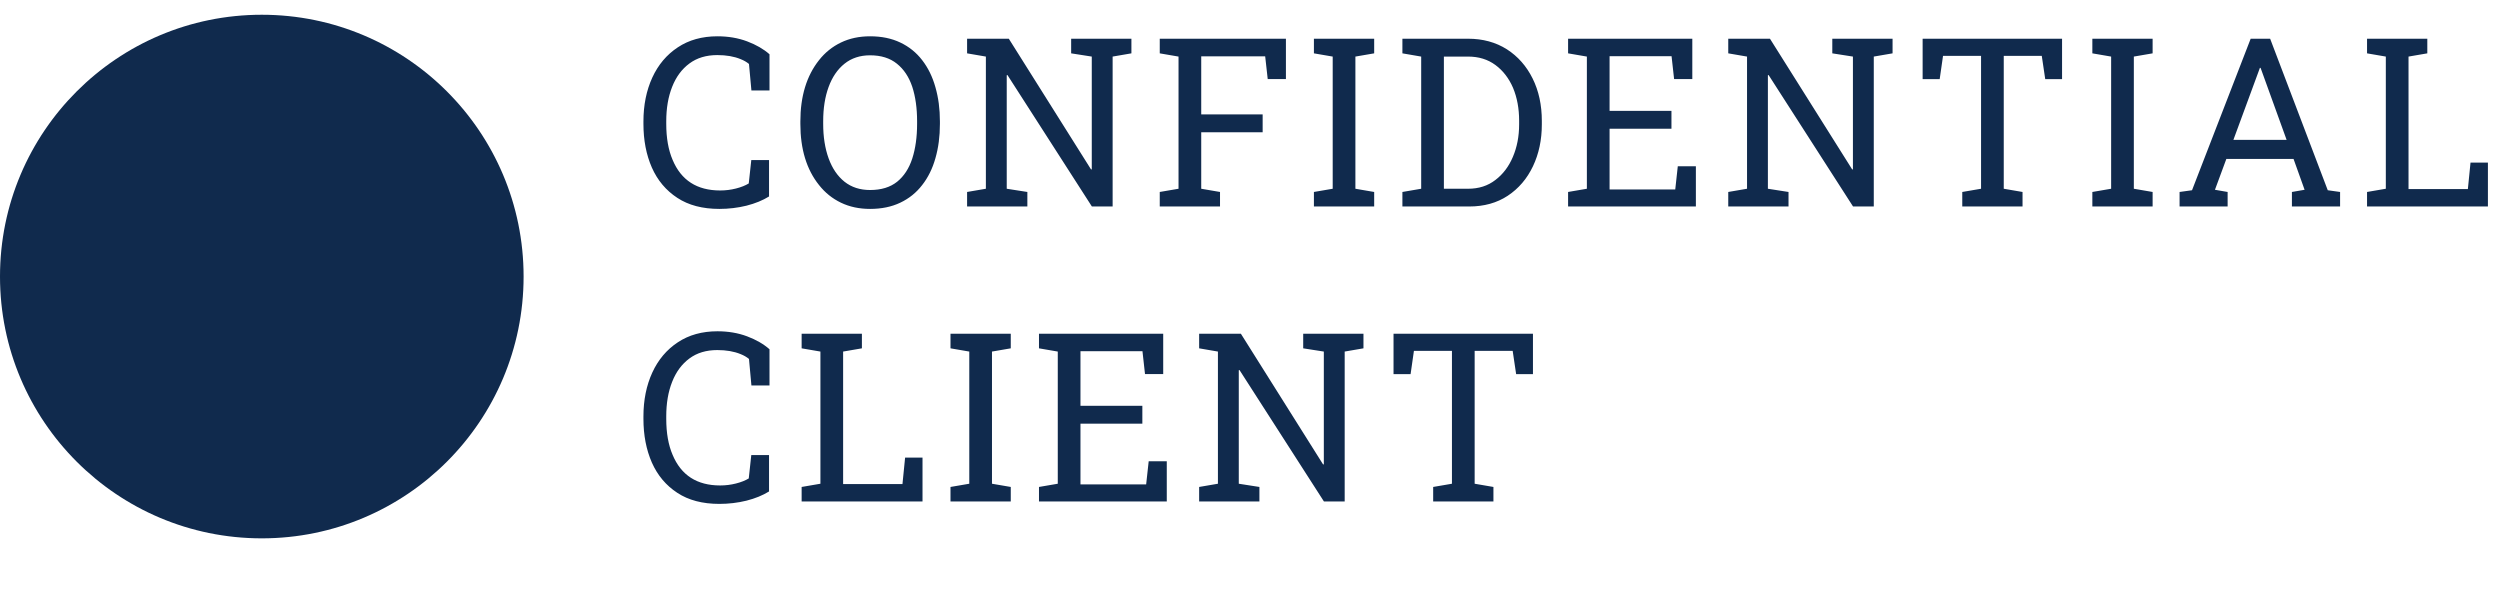
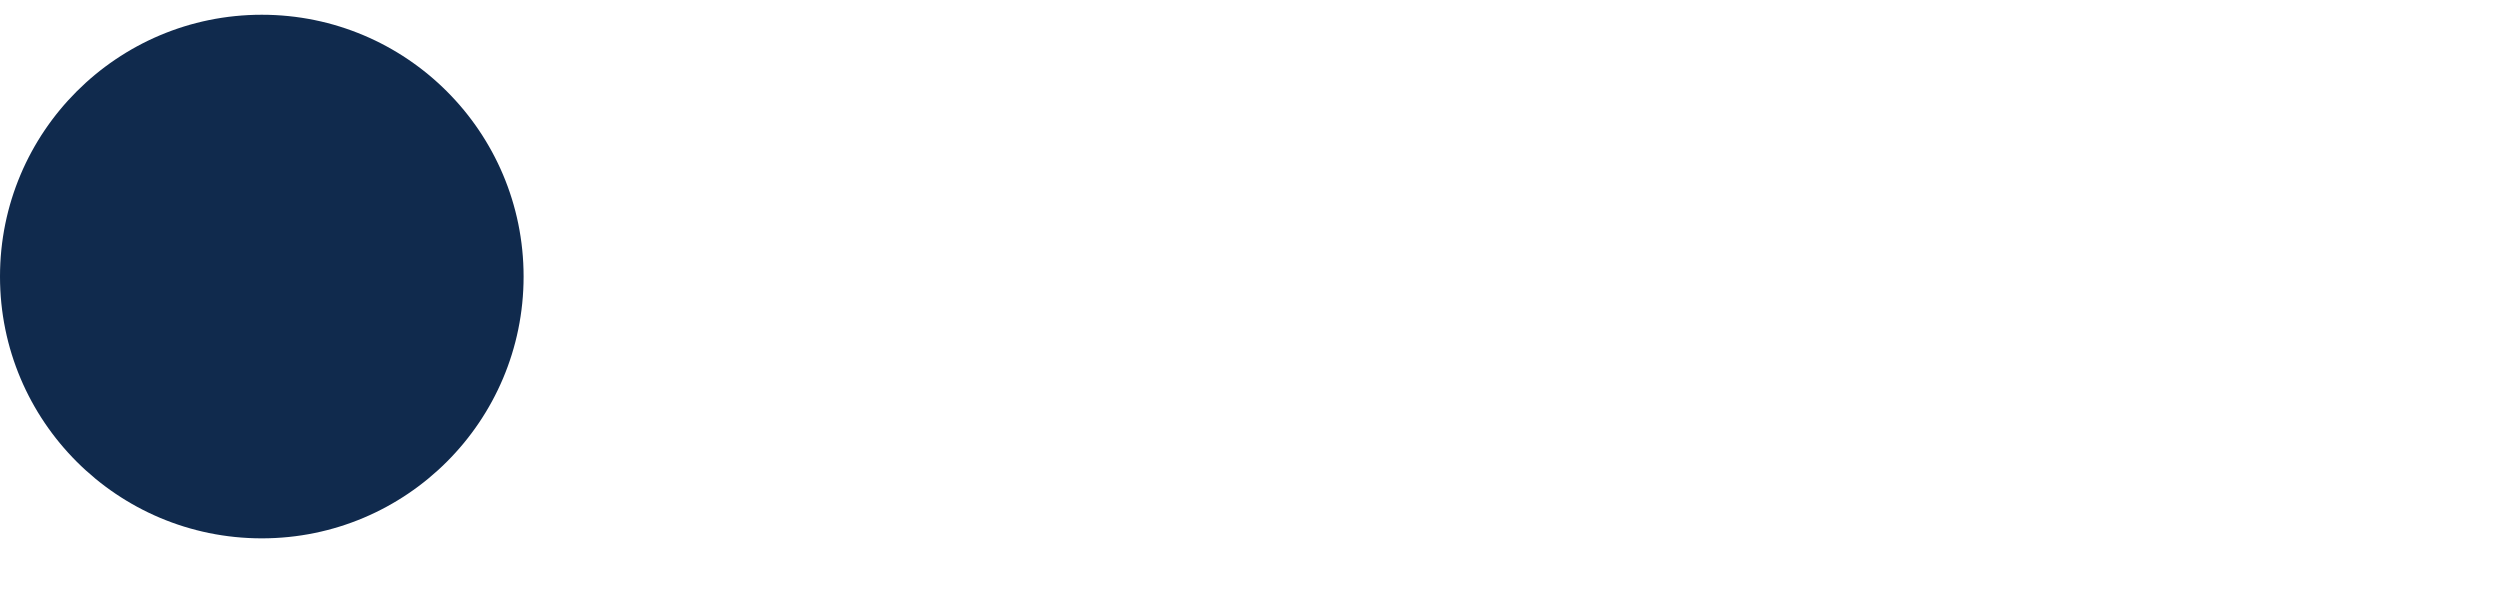
<svg xmlns="http://www.w3.org/2000/svg" width="339" height="80" viewBox="0 0 339 80" fill="none">
-   <path d="M97.547 28.328C95.266 28.328 93.365 27.828 91.844 26.828C90.312 25.828 89.162 24.458 88.391 22.719C87.63 20.979 87.25 19.005 87.25 16.797V16.469C87.25 14.25 87.651 12.266 88.453 10.516C89.255 8.776 90.406 7.411 91.906 6.422C93.406 5.422 95.198 4.922 97.281 4.922C98.75 4.922 100.094 5.151 101.312 5.609C102.531 6.068 103.542 6.651 104.344 7.359V12.266H101.891L101.562 8.672C101.25 8.411 100.87 8.193 100.422 8.016C99.537 7.651 98.484 7.469 97.266 7.469C95.766 7.469 94.505 7.849 93.484 8.609C92.453 9.37 91.672 10.427 91.141 11.781C90.609 13.125 90.344 14.677 90.344 16.438V16.797C90.344 18.713 90.63 20.338 91.203 21.672C92.359 24.443 94.51 25.828 97.656 25.828C98.385 25.828 99.099 25.74 99.797 25.562C100.495 25.385 101.073 25.156 101.531 24.875L101.875 21.703H104.281V26.641C103.427 27.172 102.406 27.588 101.219 27.891C100.031 28.182 98.807 28.328 97.547 28.328ZM117.983 28.328C116.514 28.328 115.197 28.047 114.03 27.484C112.863 26.922 111.874 26.125 111.061 25.094C109.374 22.99 108.53 20.224 108.53 16.797V16.469C108.53 13.052 109.374 10.281 111.061 8.156C111.874 7.125 112.863 6.328 114.03 5.766C115.197 5.203 116.514 4.922 117.983 4.922C119.535 4.922 120.9 5.203 122.077 5.766C123.264 6.328 124.254 7.125 125.046 8.156C125.848 9.188 126.447 10.412 126.843 11.828C127.249 13.234 127.452 14.781 127.452 16.469V16.797C127.452 18.495 127.249 20.047 126.843 21.453C126.447 22.859 125.848 24.073 125.046 25.094C124.254 26.125 123.264 26.922 122.077 27.484C120.9 28.047 119.535 28.328 117.983 28.328ZM117.983 25.766C119.494 25.766 120.718 25.391 121.655 24.641C122.582 23.891 123.264 22.844 123.702 21.5C124.139 20.146 124.358 18.578 124.358 16.797V16.438C124.358 14.667 124.139 13.109 123.702 11.766C123.254 10.432 122.561 9.391 121.624 8.641C120.686 7.88 119.473 7.5 117.983 7.5C116.619 7.5 115.462 7.88 114.514 8.641C113.566 9.401 112.848 10.453 112.358 11.797C111.869 13.13 111.624 14.677 111.624 16.438V16.797C111.624 18.557 111.869 20.115 112.358 21.469C112.848 22.823 113.566 23.88 114.514 24.641C115.462 25.391 116.619 25.766 117.983 25.766ZM136.513 10.203V25.594L139.31 26.031V28H131.138V26.031L133.685 25.594V7.672L131.138 7.234V5.25H136.794L147.951 22.984L148.044 22.953V7.672L145.248 7.234V5.25H153.419V7.234L150.873 7.672V28H148.06L136.607 10.172L136.513 10.203ZM162.887 17.938V25.594L165.434 26.031V28H157.262V26.031L159.809 25.594V7.672L157.262 7.234V5.25H174.371V10.719H171.902L171.559 7.641H162.887V15.516H171.215V17.938H162.887ZM183.792 7.672V25.594L186.339 26.031V28H178.167V26.031L180.714 25.594V7.672L178.167 7.234V5.25H186.339V7.234L183.792 7.672ZM199.228 28H190.166V26.031L192.713 25.594V7.672L190.166 7.234V5.25H199.072C201.072 5.25 202.827 5.729 204.338 6.688C205.827 7.646 206.989 8.964 207.822 10.641C208.655 12.318 209.072 14.234 209.072 16.391V16.875C209.072 18.969 208.671 20.859 207.869 22.547C207.067 24.234 205.926 25.568 204.447 26.547C202.978 27.516 201.239 28 199.228 28ZM199.072 7.672H195.791V25.594H199.072C200.52 25.594 201.754 25.198 202.775 24.406C203.806 23.625 204.598 22.578 205.15 21.266C205.713 19.943 205.994 18.479 205.994 16.875V16.359C205.994 14.713 205.718 13.229 205.166 11.906C204.603 10.604 203.806 9.573 202.775 8.812C201.744 8.052 200.509 7.672 199.072 7.672ZM227.164 25.688L227.508 22.547H229.961V28H212.633V26.031L215.18 25.594V7.672L212.633 7.234V5.25H229.477V10.719H227.008L226.664 7.625H218.258V15.031H226.649V17.453H218.258V25.688H227.164ZM239.726 10.203V25.594L242.523 26.031V28H234.351V26.031L236.898 25.594V7.672L234.351 7.234V5.25H240.007L251.163 22.984L251.257 22.953V7.672L248.46 7.234V5.25H256.632V7.234L254.085 7.672V28H251.273L239.819 10.172L239.726 10.203ZM271.709 7.578V25.594L274.256 26.031V28H266.084V26.031L268.631 25.594V7.578H263.474L263.021 10.734H260.709V5.25H279.615V10.734H277.334L276.865 7.578H271.709ZM289.348 7.672V25.594L291.895 26.031V28H283.723V26.031L286.27 25.594V7.672L283.723 7.234V5.25H291.895V7.234L289.348 7.672ZM301.894 21.547L300.347 25.734L302.066 26.031V28H295.55V26.031L297.238 25.797L305.191 5.25H307.831L315.644 25.797L317.316 26.031V28H310.784V26.031L312.503 25.734L311.003 21.547H301.894ZM306.722 9.719L306.534 9.203H306.441L306.253 9.719L302.847 18.969H310.066L306.722 9.719ZM334.643 25.641L335.002 22.047H337.361V28H320.971V26.031L323.518 25.594V7.672L320.971 7.234V5.25H329.143V7.234L326.596 7.672V25.641H334.643ZM97.547 68.328C95.266 68.328 93.365 67.828 91.844 66.828C90.312 65.828 89.162 64.458 88.391 62.719C87.63 60.979 87.25 59.005 87.25 56.797V56.469C87.25 54.25 87.651 52.266 88.453 50.516C89.255 48.776 90.406 47.411 91.906 46.422C93.406 45.422 95.198 44.922 97.281 44.922C98.75 44.922 100.094 45.151 101.312 45.609C102.531 46.068 103.542 46.651 104.344 47.359V52.266H101.891L101.562 48.672C101.25 48.411 100.87 48.193 100.422 48.016C99.537 47.651 98.484 47.469 97.266 47.469C95.766 47.469 94.505 47.849 93.484 48.609C92.453 49.37 91.672 50.427 91.141 51.781C90.609 53.125 90.344 54.677 90.344 56.438V56.797C90.344 58.714 90.63 60.339 91.203 61.672C92.359 64.443 94.51 65.828 97.656 65.828C98.385 65.828 99.099 65.74 99.797 65.562C100.495 65.385 101.073 65.156 101.531 64.875L101.875 61.703H104.281V66.641C103.427 67.172 102.406 67.588 101.219 67.891C100.031 68.182 98.807 68.328 97.547 68.328ZM122.374 65.641L122.733 62.047H125.093V68H108.702V66.031L111.249 65.594V47.672L108.702 47.234V45.25H116.874V47.234L114.327 47.672V65.641H122.374ZM134.513 47.672V65.594L137.06 66.031V68H128.888V66.031L131.435 65.594V47.672L128.888 47.234V45.25H137.06V47.234L134.513 47.672ZM155.418 65.688L155.762 62.547H158.215V68H140.887V66.031L143.434 65.594V47.672L140.887 47.234V45.25H157.731V50.719H155.262L154.918 47.625H146.512V55.031H154.903V57.453H146.512V65.688H155.418ZM167.979 50.203V65.594L170.776 66.031V68H162.604V66.031L165.151 65.594V47.672L162.604 47.234V45.25H168.261L179.417 62.984L179.511 62.953V47.672L176.714 47.234V45.25H184.886V47.234L182.339 47.672V68H179.526L168.073 50.172L167.979 50.203ZM199.963 47.578V65.594L202.509 66.031V68H194.338V66.031L196.884 65.594V47.578H191.728L191.275 50.734H188.963V45.25H207.869V50.734H205.588L205.119 47.578H199.963Z" fill="#102A4D" />
  <circle cx="35.5" cy="37.5" r="35.5" fill="#102A4D" />
</svg>